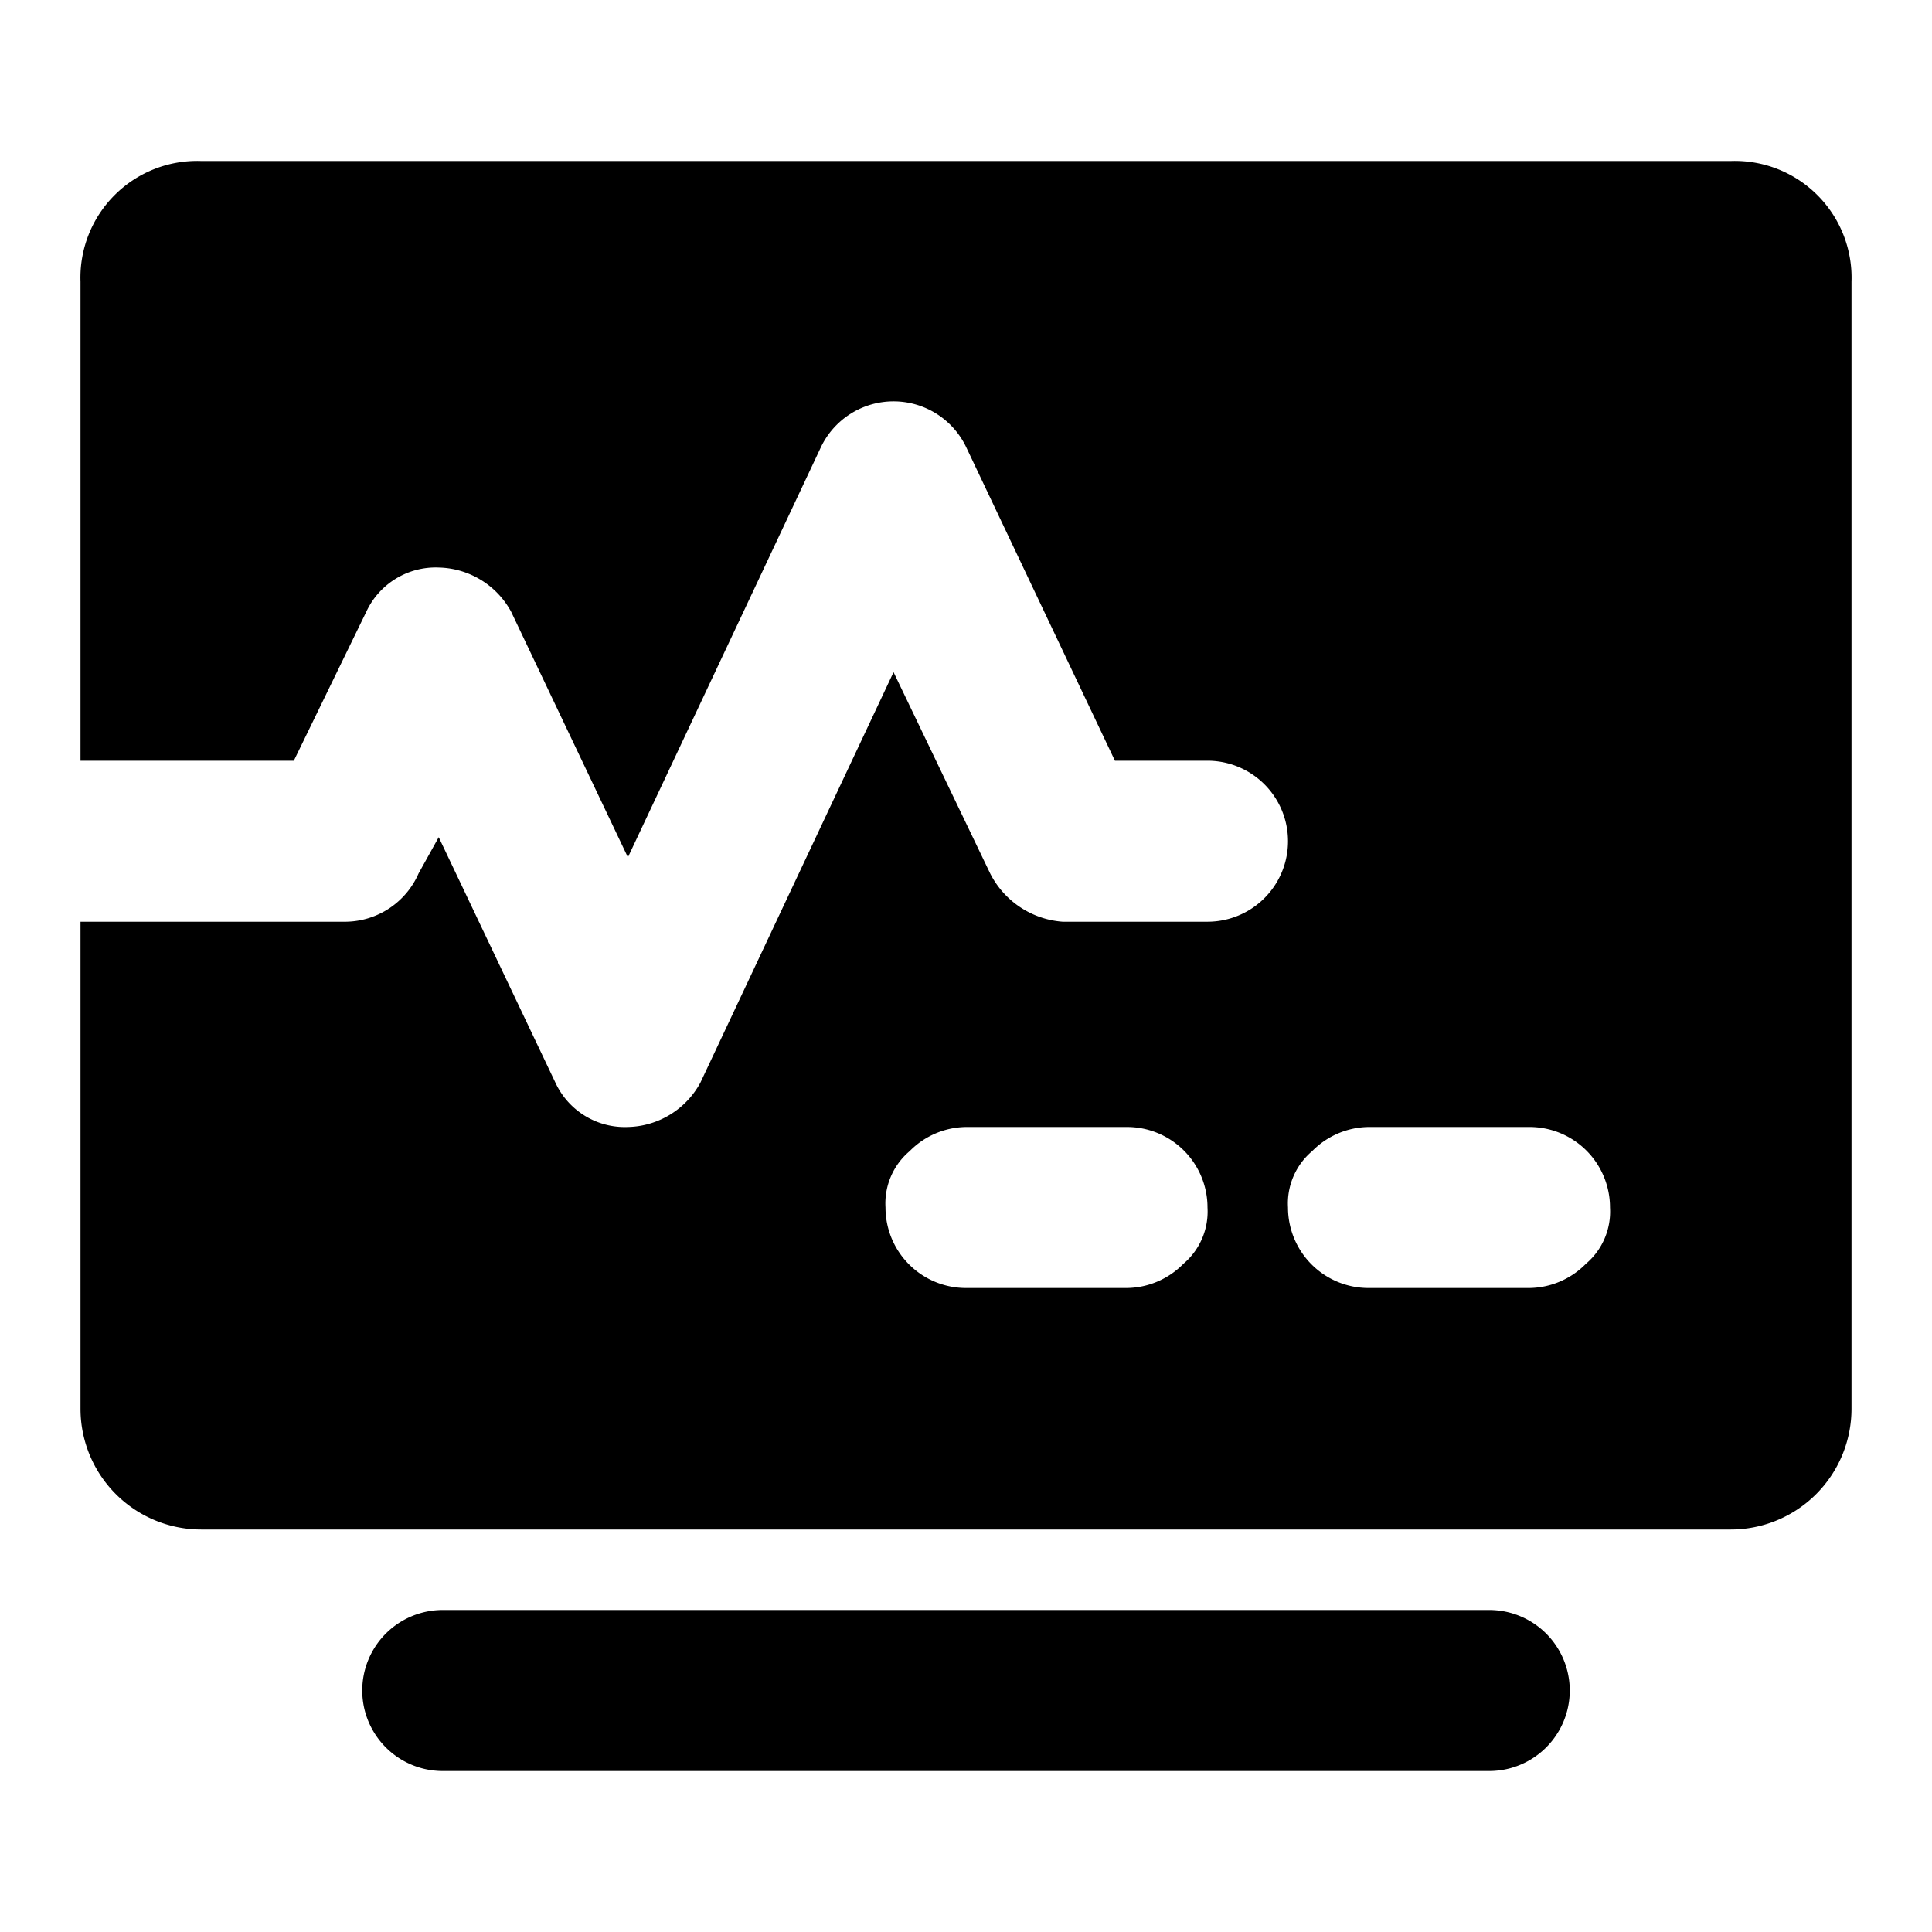
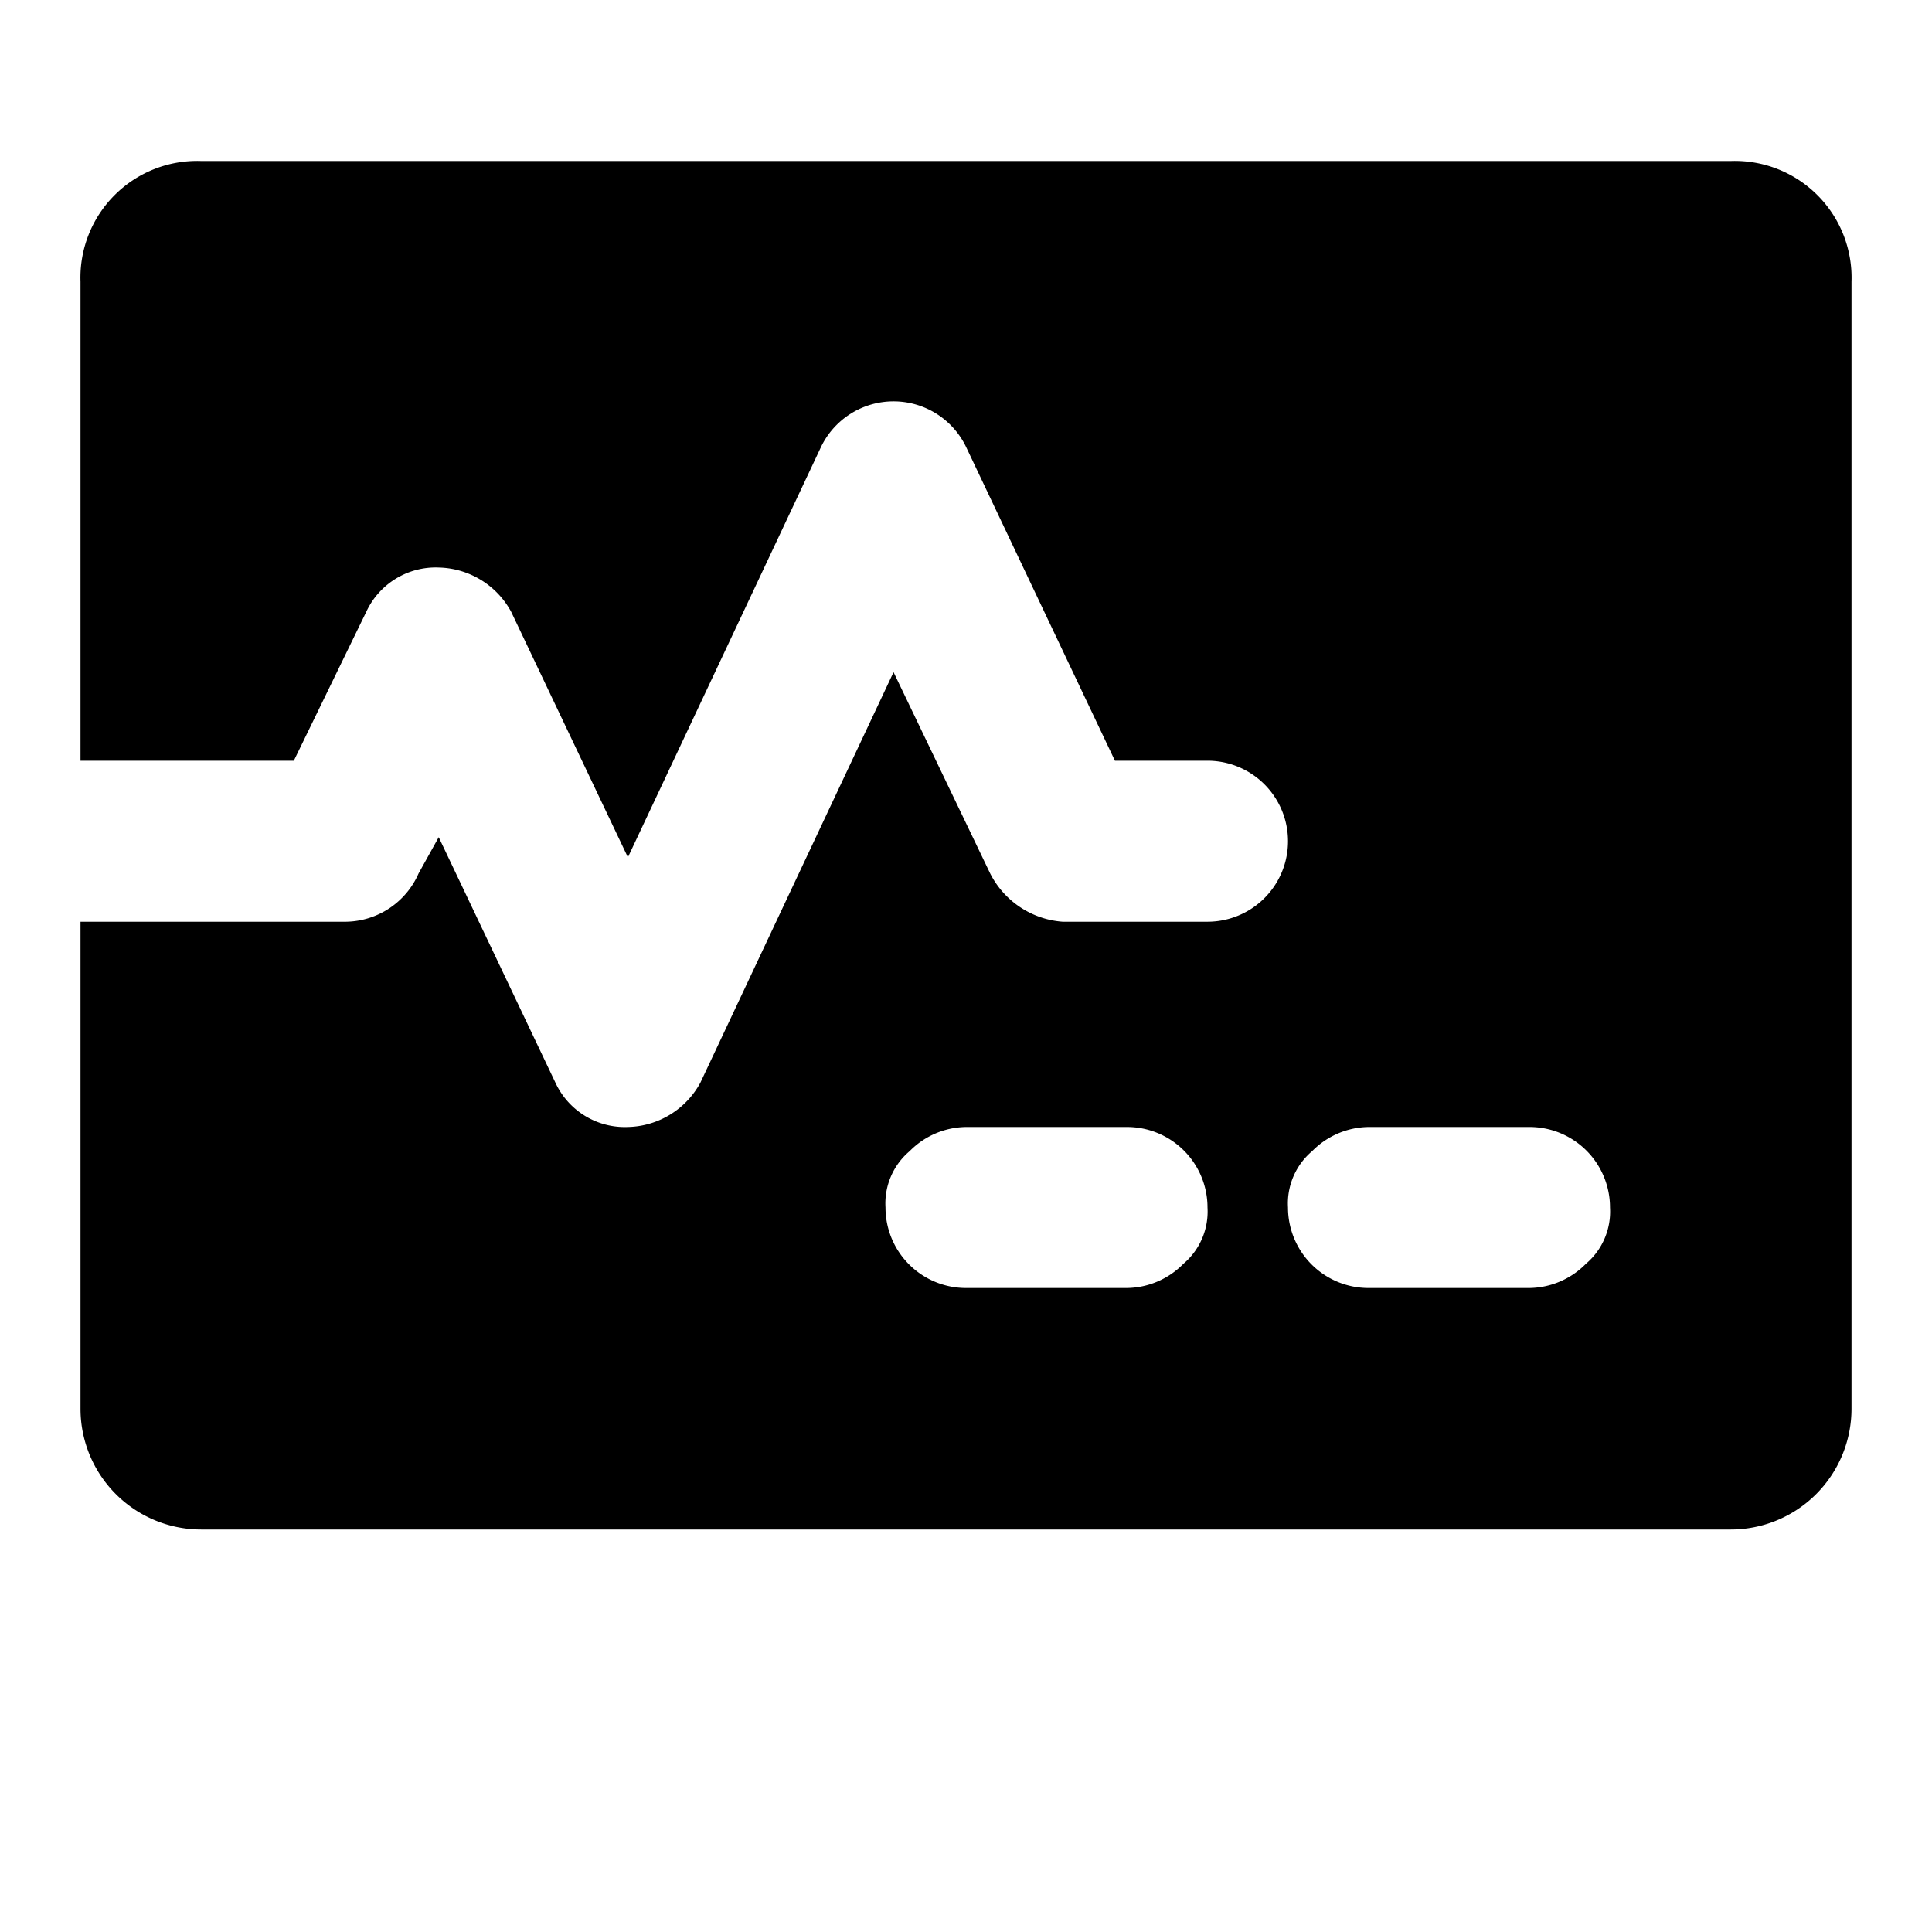
<svg xmlns="http://www.w3.org/2000/svg" width="800px" height="800px" viewBox="0 0 48 48">
  <g id="Layer_2" data-name="Layer 2">
    <g id="invisible_box" data-name="invisible box">
-       <rect width="48" height="48" fill="none" />
-     </g>
+       </g>
    <g id="Health_Icons" data-name="Health Icons">
      <g>
        <path d="M43,4H5A2.9,2.9,0,0,0,2,7V18.9H7.3l1.8-3.7a1.9,1.9,0,0,1,1.8-1.1,2.1,2.1,0,0,1,1.8,1.1l2.9,6.1,4.8-10.2a2,2,0,0,1,3.6,0l3.7,7.8H30a2,2,0,0,1,0,4H26.4a2.2,2.2,0,0,1-1.8-1.2l-2.4-5L17.4,26.9A2.1,2.1,0,0,1,15.6,28a1.9,1.9,0,0,1-1.8-1.1l-2.9-6.1-.5.9a2,2,0,0,1-1.8,1.2H2V35a3,3,0,0,0,3,3H43a3,3,0,0,0,3-3V7A2.9,2.9,0,0,0,43,4ZM29.4,31.4A2,2,0,0,1,28,32H24a2,2,0,0,1-2-2,1.7,1.7,0,0,1,.6-1.4A2,2,0,0,1,24,28h4a2,2,0,0,1,2,2A1.7,1.7,0,0,1,29.4,31.4Zm10,0A2,2,0,0,1,38,32H34a2,2,0,0,1-2-2,1.7,1.7,0,0,1,.6-1.4A2,2,0,0,1,34,28h4a2,2,0,0,1,2,2A1.7,1.7,0,0,1,39.4,31.4Z" />
-         <path d="M37,40H11a2,2,0,0,0,0,4H37a2,2,0,0,0,0-4Z" />
      </g>
    </g>
  </g>
</svg>